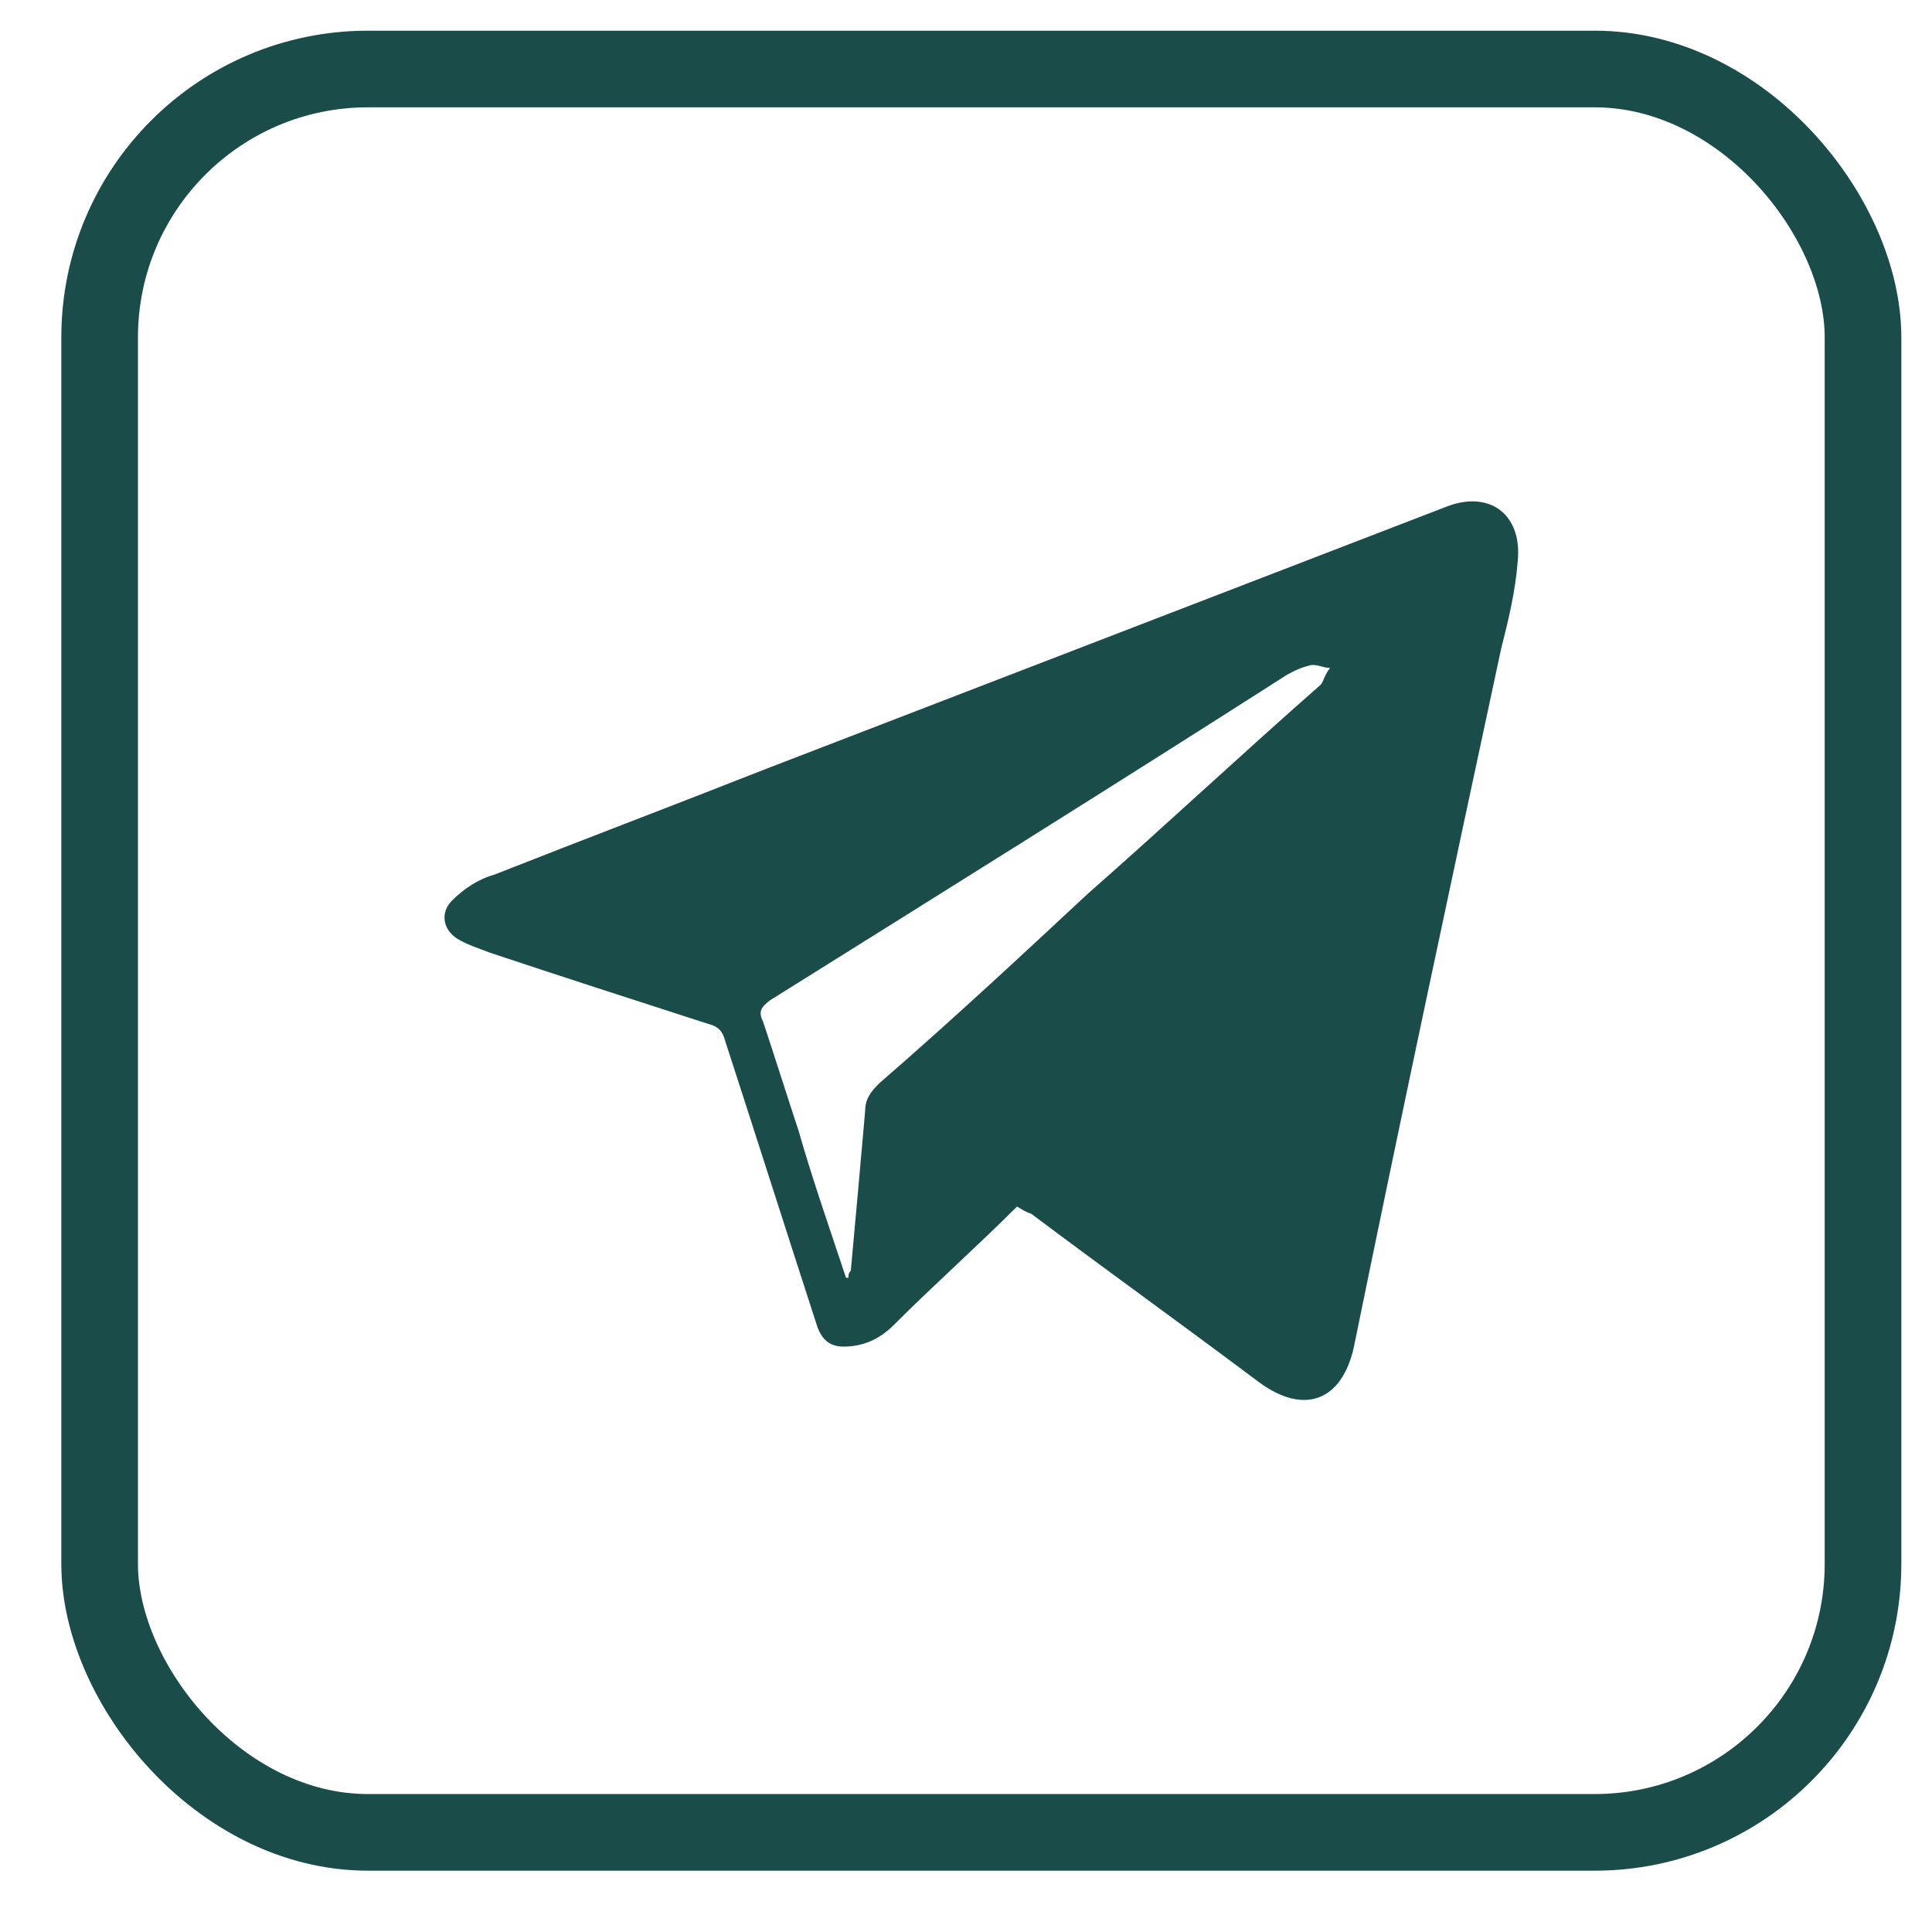
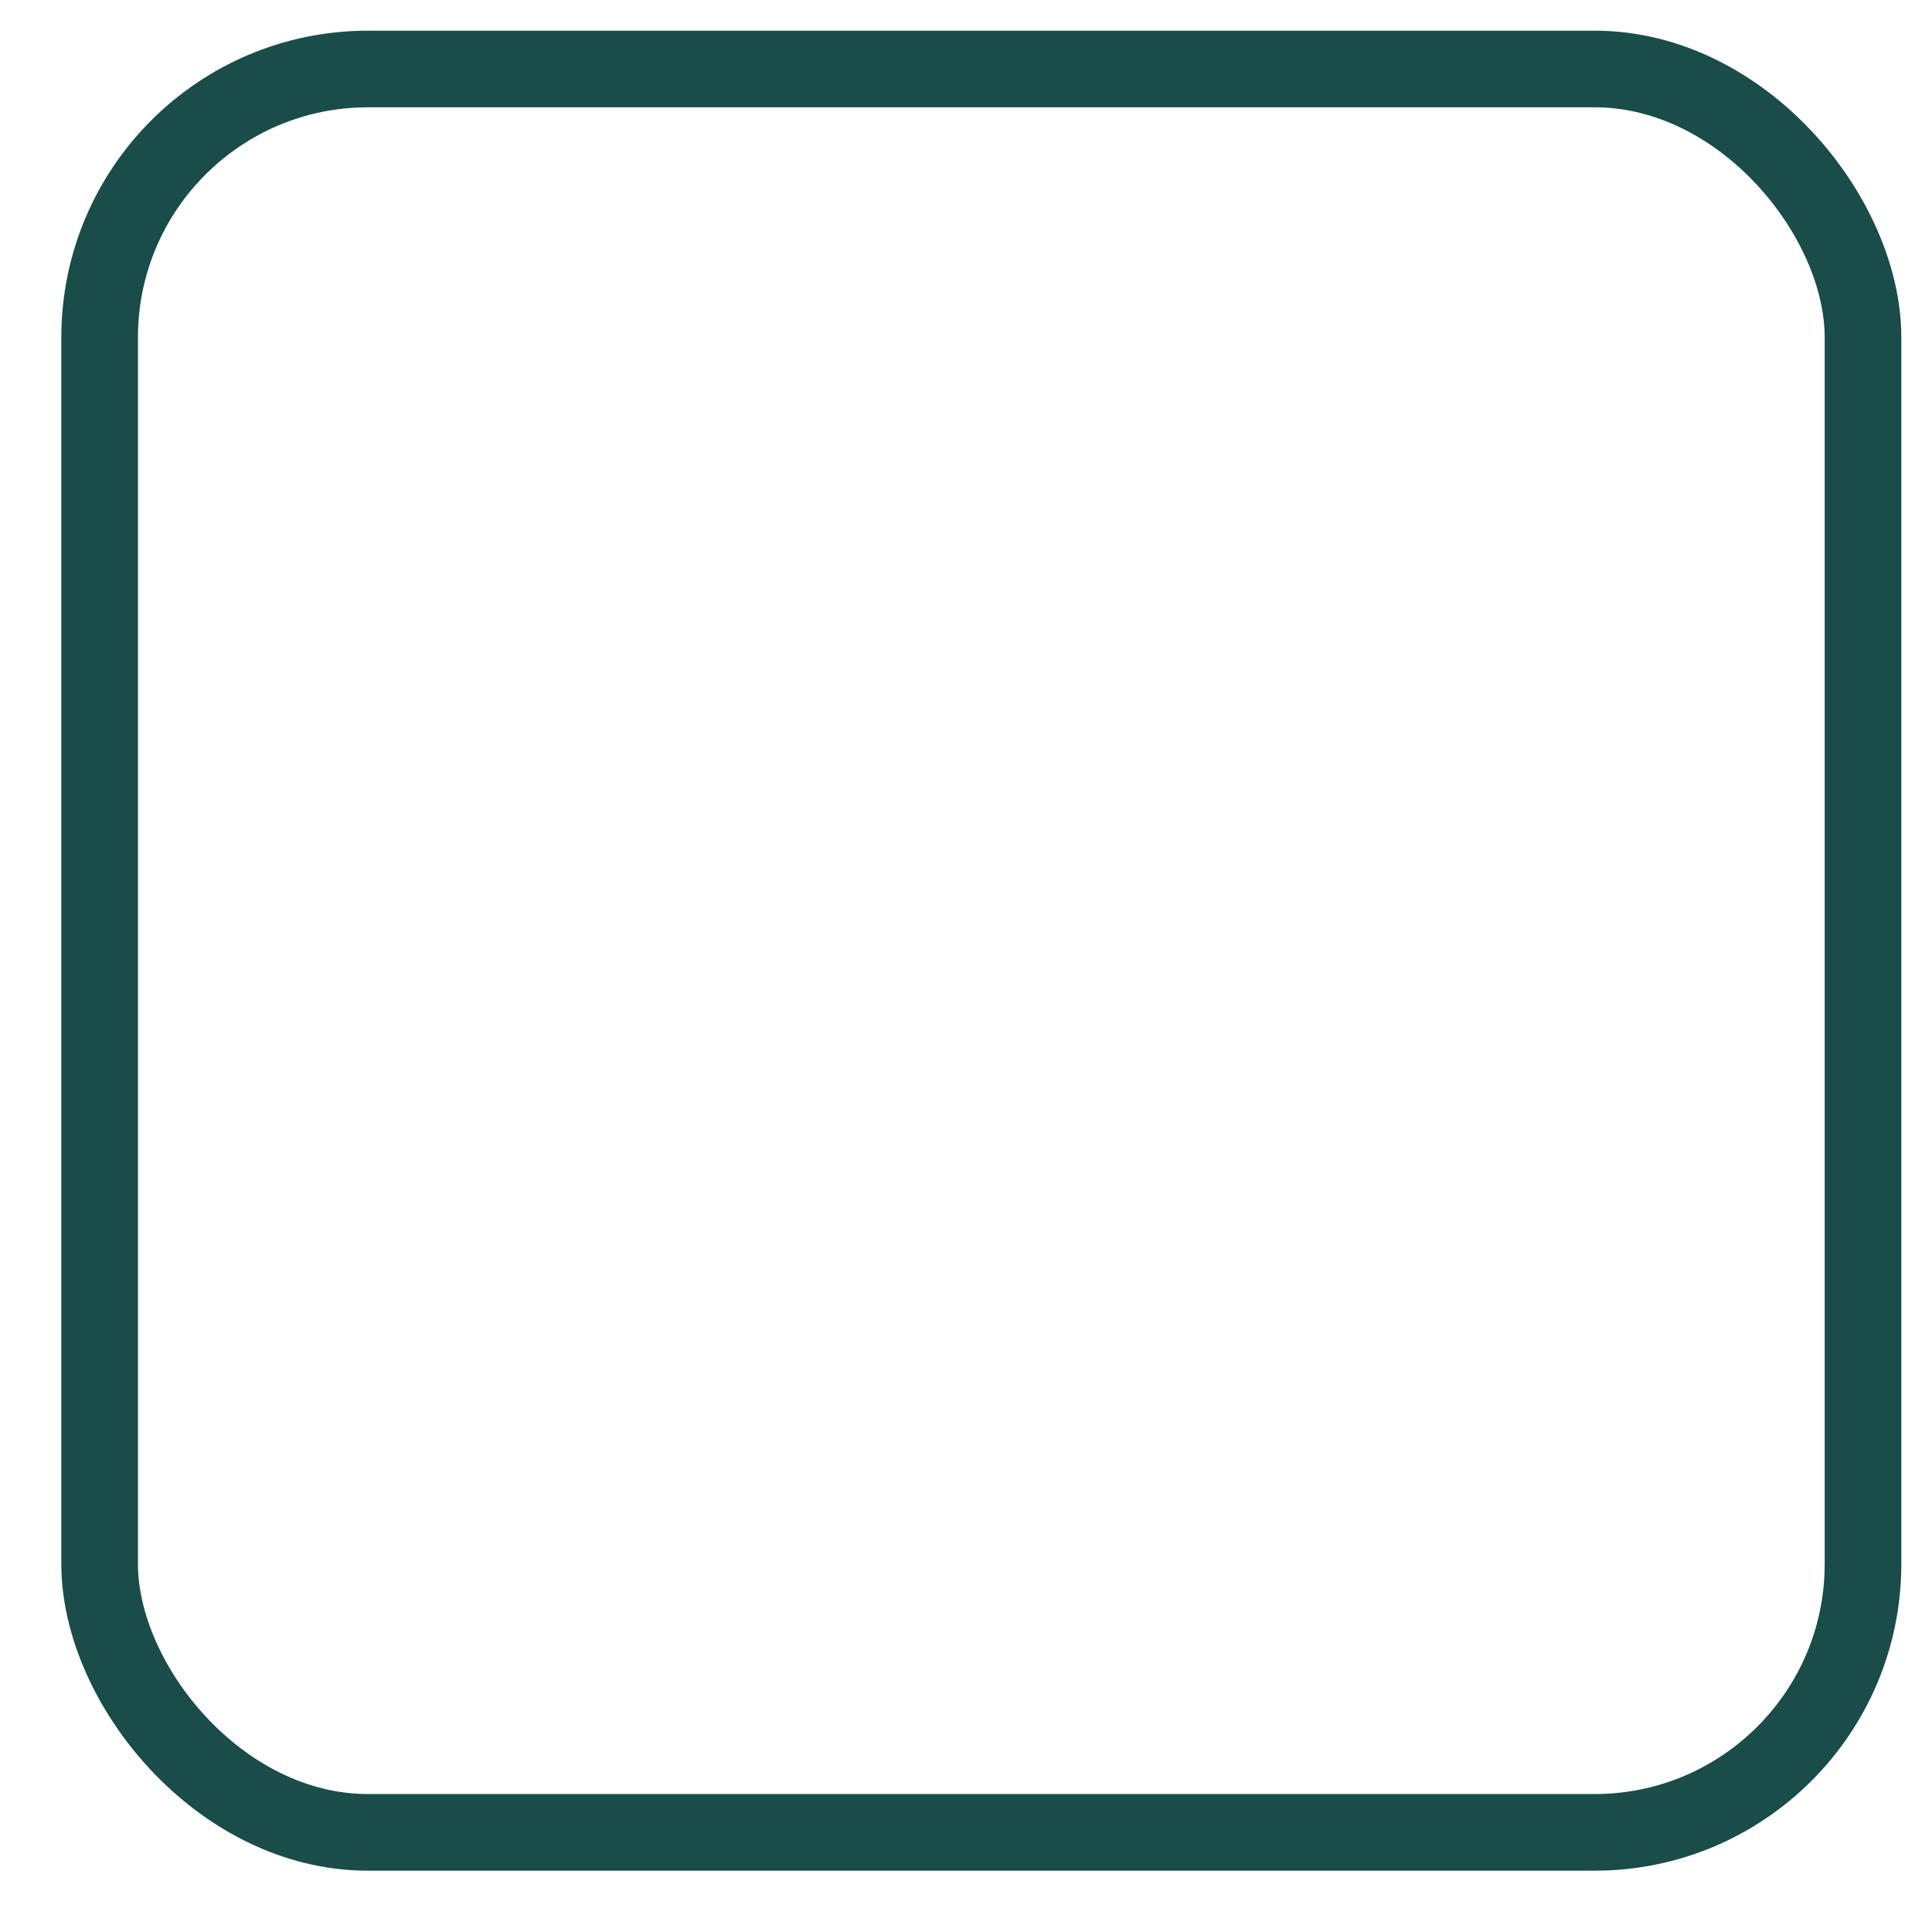
<svg xmlns="http://www.w3.org/2000/svg" width="21" height="21" viewBox="0 0 21 21" fill="none">
  <rect x="1.083" y="0.75" width="19.167" height="19.167" rx="2.917" stroke="#1A4C49" stroke-width="0.833" />
-   <path d="M11.054 13.115C10.615 13.554 10.151 13.966 9.712 14.405C9.558 14.559 9.377 14.637 9.171 14.637C9.016 14.637 8.938 14.559 8.887 14.43C8.552 13.399 8.216 12.341 7.881 11.31C7.855 11.207 7.803 11.155 7.7 11.13C6.901 10.872 6.101 10.614 5.327 10.356C5.198 10.304 5.095 10.278 4.966 10.201C4.811 10.098 4.785 9.917 4.914 9.788C5.043 9.659 5.198 9.556 5.379 9.505C6.359 9.118 7.313 8.757 8.294 8.37C10.77 7.416 13.246 6.462 15.723 5.507C16.187 5.327 16.548 5.585 16.497 6.101C16.471 6.436 16.394 6.745 16.316 7.055C15.774 9.582 15.233 12.109 14.717 14.637C14.588 15.23 14.175 15.385 13.685 15.024C12.86 14.405 12.034 13.812 11.209 13.193C11.131 13.167 11.105 13.141 11.054 13.115ZM9.196 13.889H9.222C9.222 13.863 9.222 13.837 9.248 13.812C9.3 13.244 9.351 12.677 9.403 12.084C9.403 11.955 9.454 11.877 9.558 11.774C10.332 11.104 11.08 10.407 11.828 9.711C12.679 8.963 13.504 8.19 14.356 7.442C14.382 7.416 14.407 7.313 14.459 7.261C14.382 7.261 14.304 7.21 14.227 7.235C14.123 7.261 14.02 7.313 13.943 7.364C12.086 8.551 10.228 9.711 8.371 10.872C8.268 10.949 8.242 11.001 8.294 11.104C8.423 11.491 8.552 11.903 8.68 12.29C8.835 12.832 9.016 13.347 9.196 13.889Z" fill="#1A4C49" />
</svg>